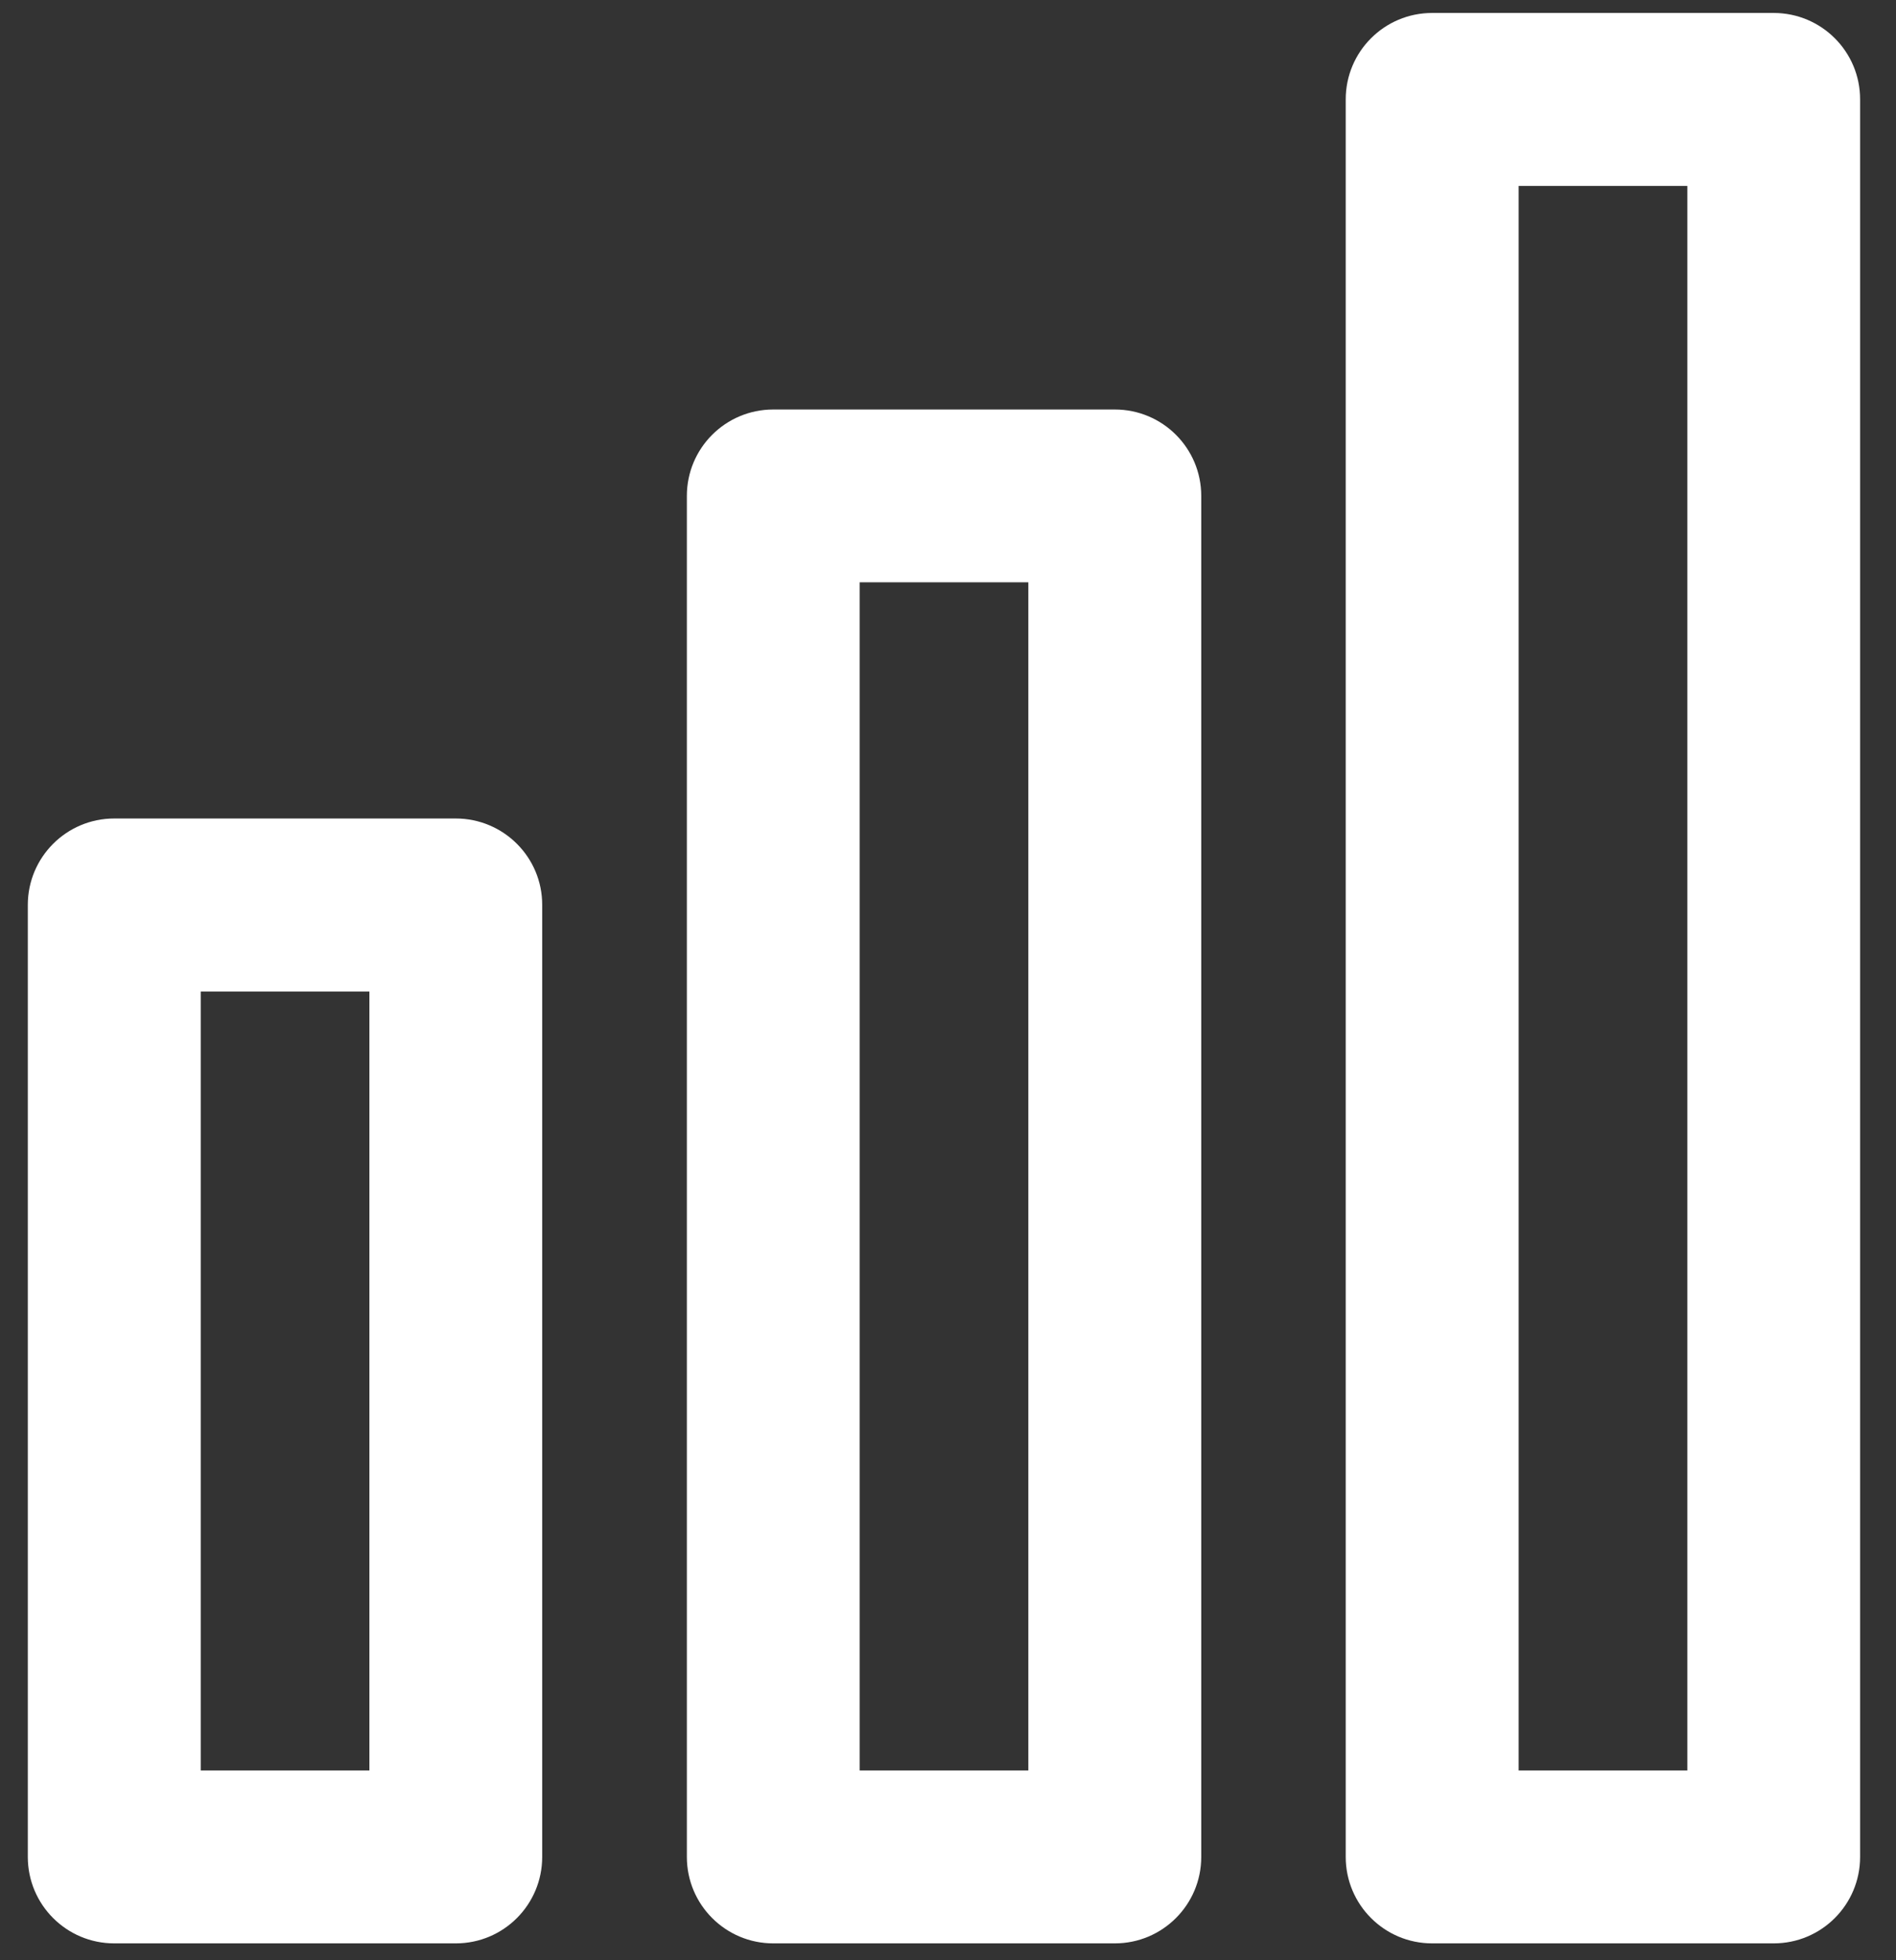
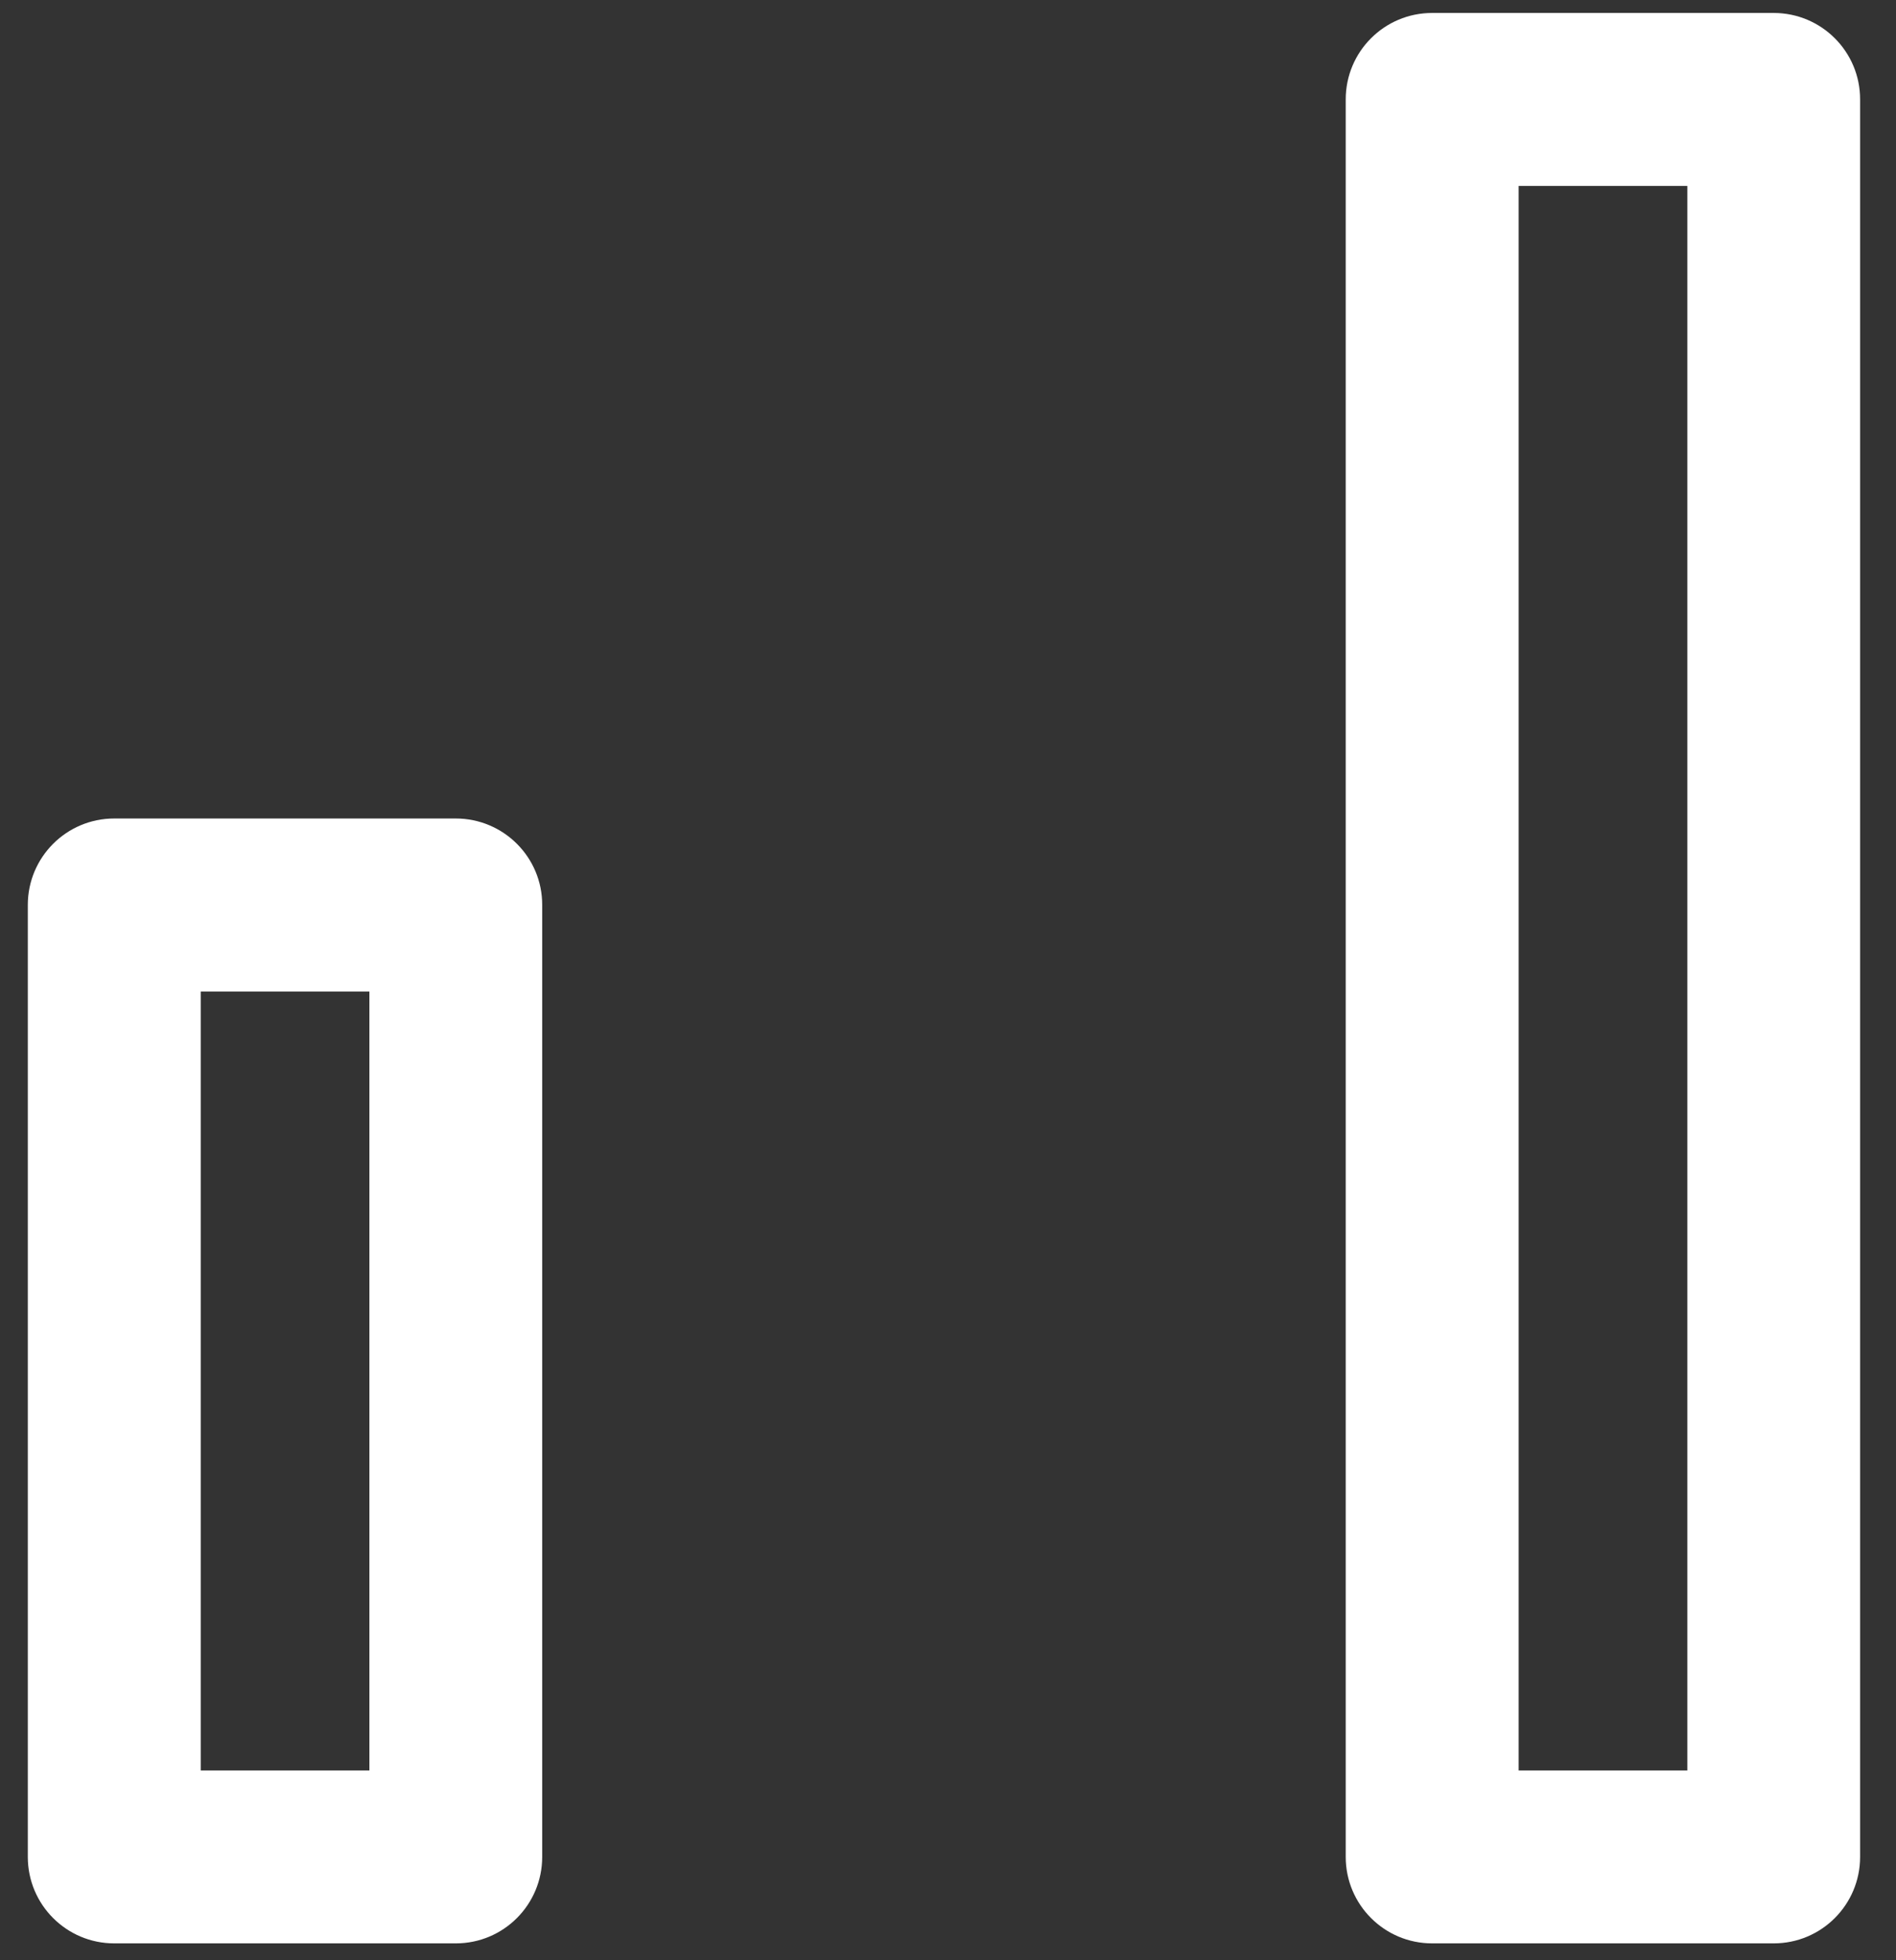
<svg xmlns="http://www.w3.org/2000/svg" width="30" height="31" viewBox="0 0 30 31" fill="none">
  <rect x="0" y="0" width="30" height="31" fill="#333333" stroke="none" />
  <path d="M7.212 12.944H1.807C1.052 12.944 0.44 13.556 0.44 14.311V29.366C0.44 30.121 1.052 30.733 1.807 30.733H7.212C7.968 30.733 8.579 30.121 8.579 29.366V14.311C8.581 13.558 7.968 12.944 7.212 12.944ZM5.845 27.999H3.176V15.68H5.845V27.999Z" fill="white" />
-   <path d="M17.64 6.476H12.235C11.48 6.476 10.868 7.087 10.868 7.843V29.366C10.868 30.121 11.48 30.733 12.235 30.733H17.64C18.395 30.733 19.007 30.121 19.007 29.366V7.843C19.007 7.087 18.395 6.476 17.64 6.476ZM16.271 27.999H13.602V9.209H16.271V27.999Z" fill="white" />
  <path d="M28.065 0.205H22.66C21.905 0.205 21.293 0.816 21.293 1.572V29.366C21.293 30.121 21.905 30.733 22.66 30.733H28.065C28.821 30.733 29.432 30.121 29.432 29.366V1.574C29.434 0.818 28.821 0.205 28.065 0.205ZM26.698 27.999H24.029V2.941H26.698V27.999Z" fill="white" />
</svg>